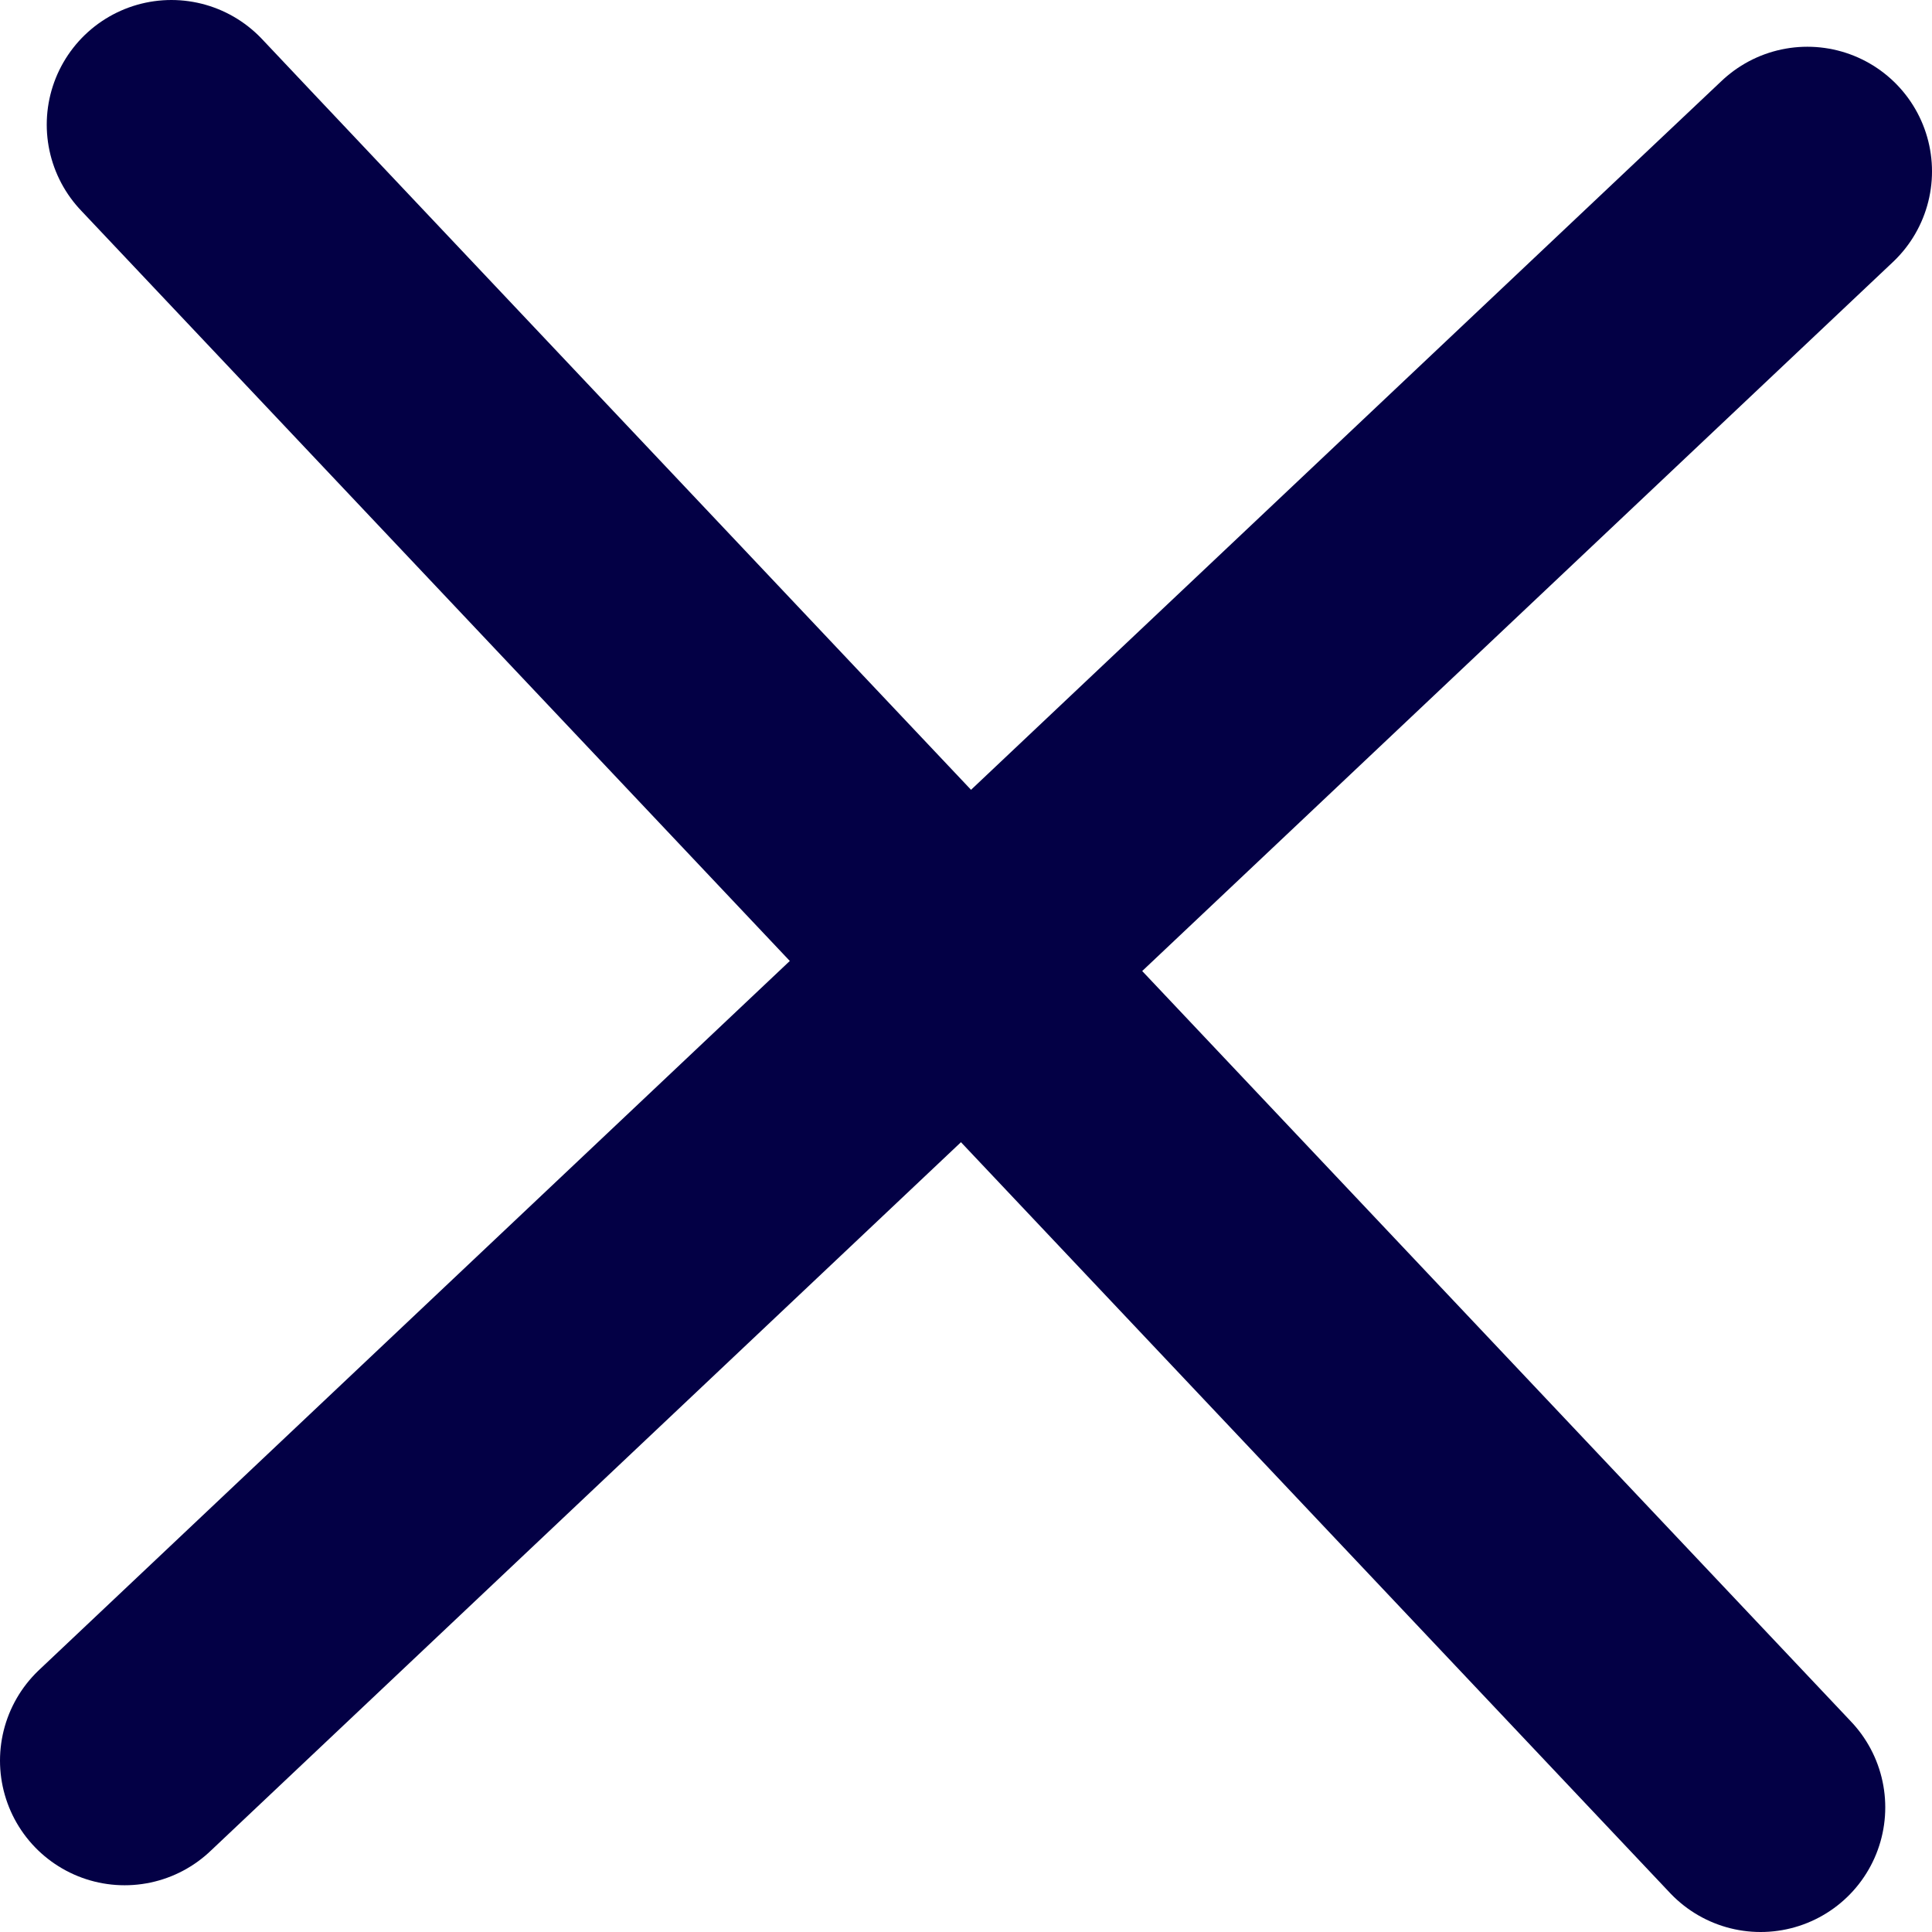
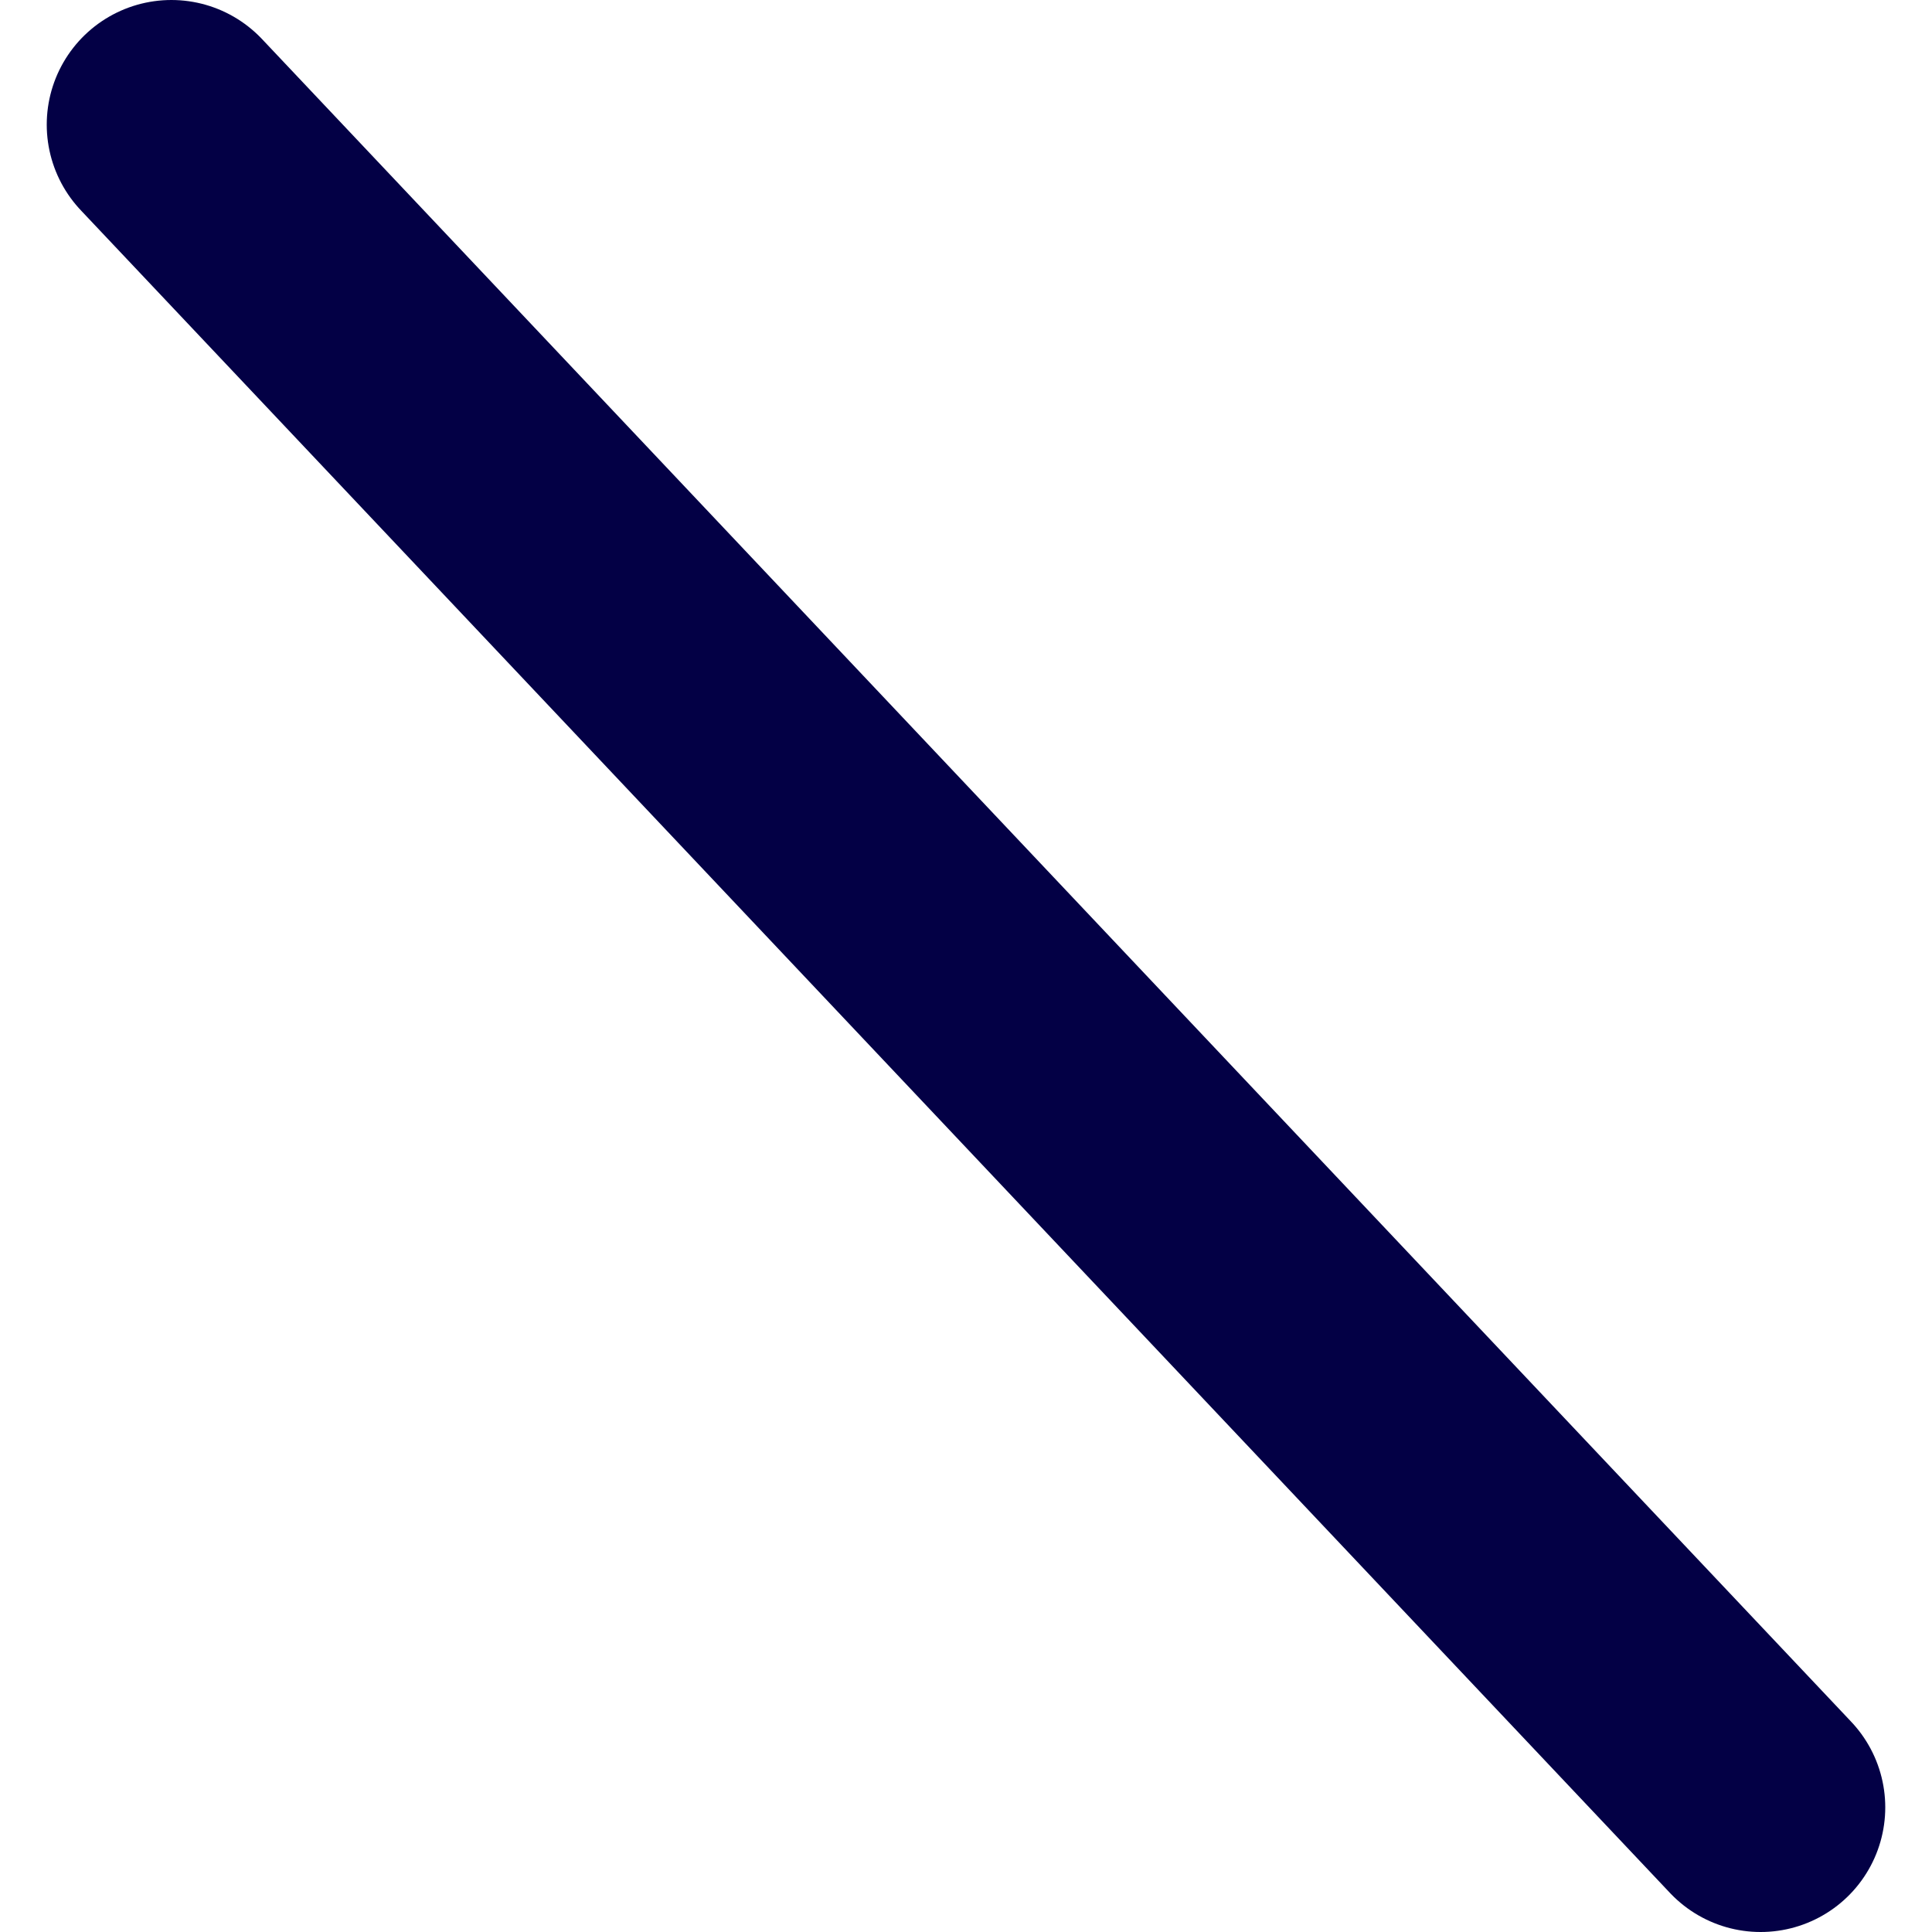
<svg xmlns="http://www.w3.org/2000/svg" width="31" height="31" viewBox="0 0 31 31" fill="none">
  <path d="M2.75 2L28.25 29" stroke="#030045" stroke-width="4" stroke-linecap="round" />
-   <path d="M2 28.25L29 2.75" stroke="#030045" stroke-width="4" stroke-linecap="round" />
</svg>